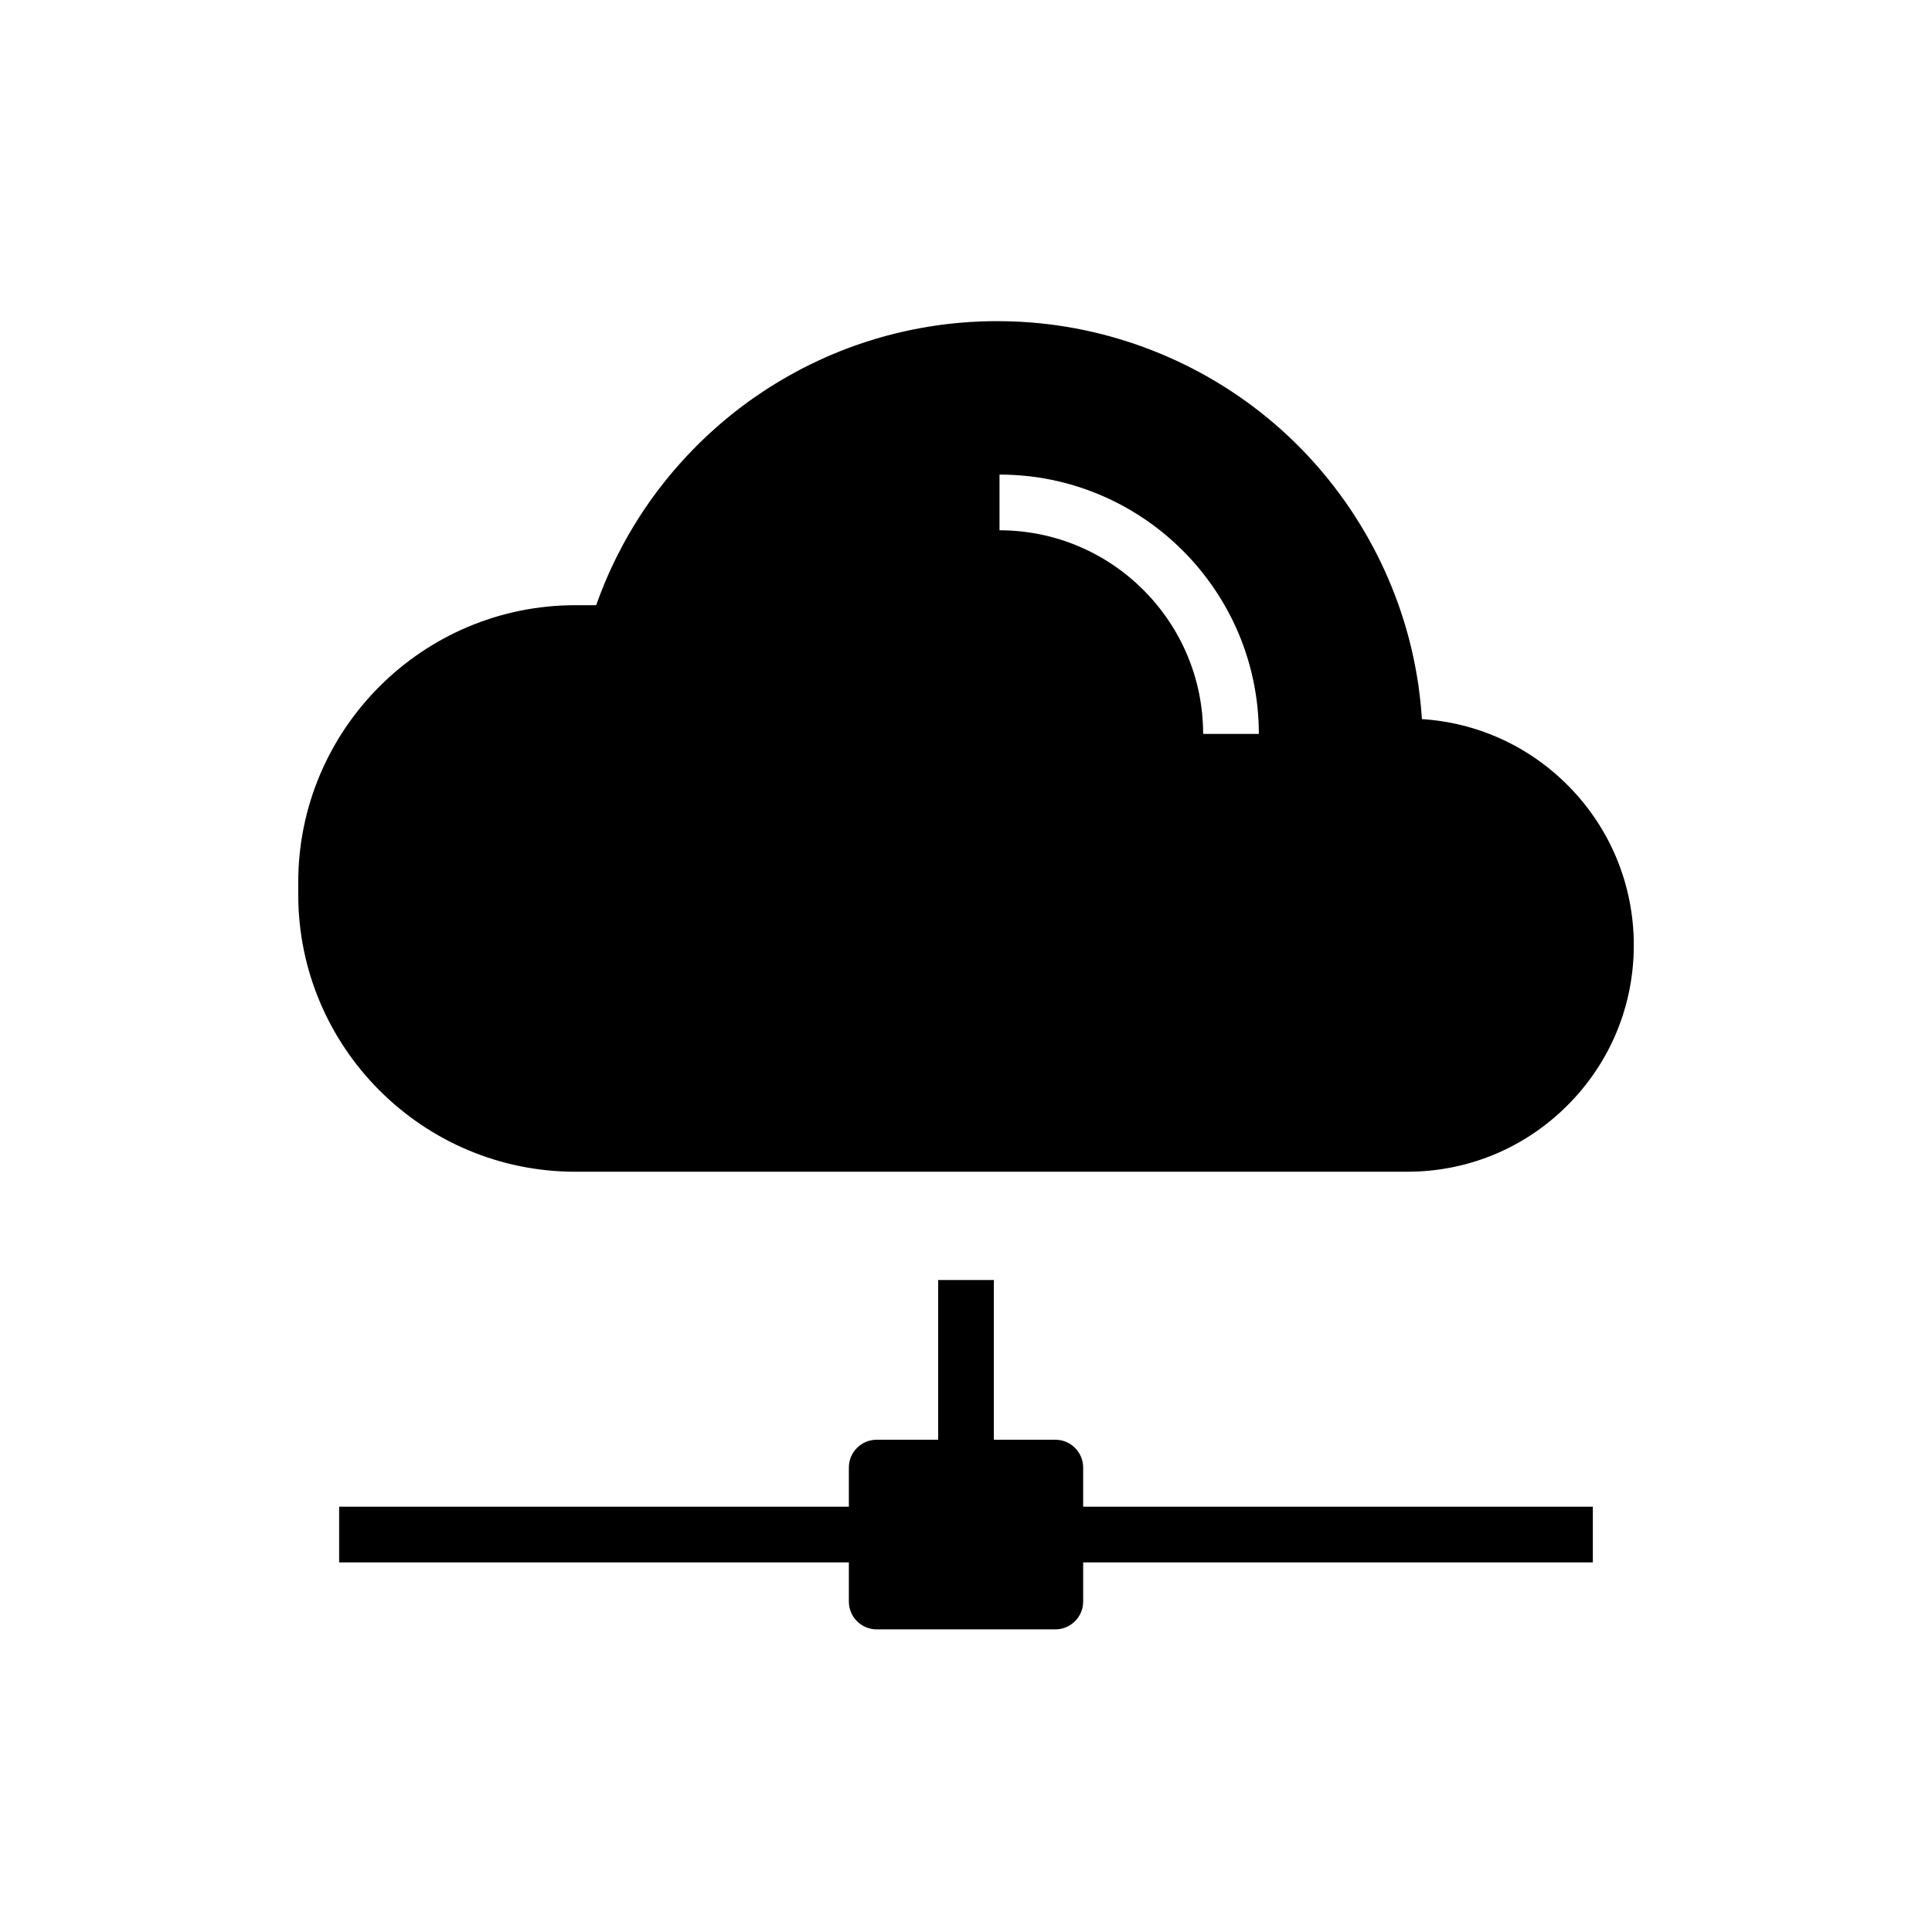
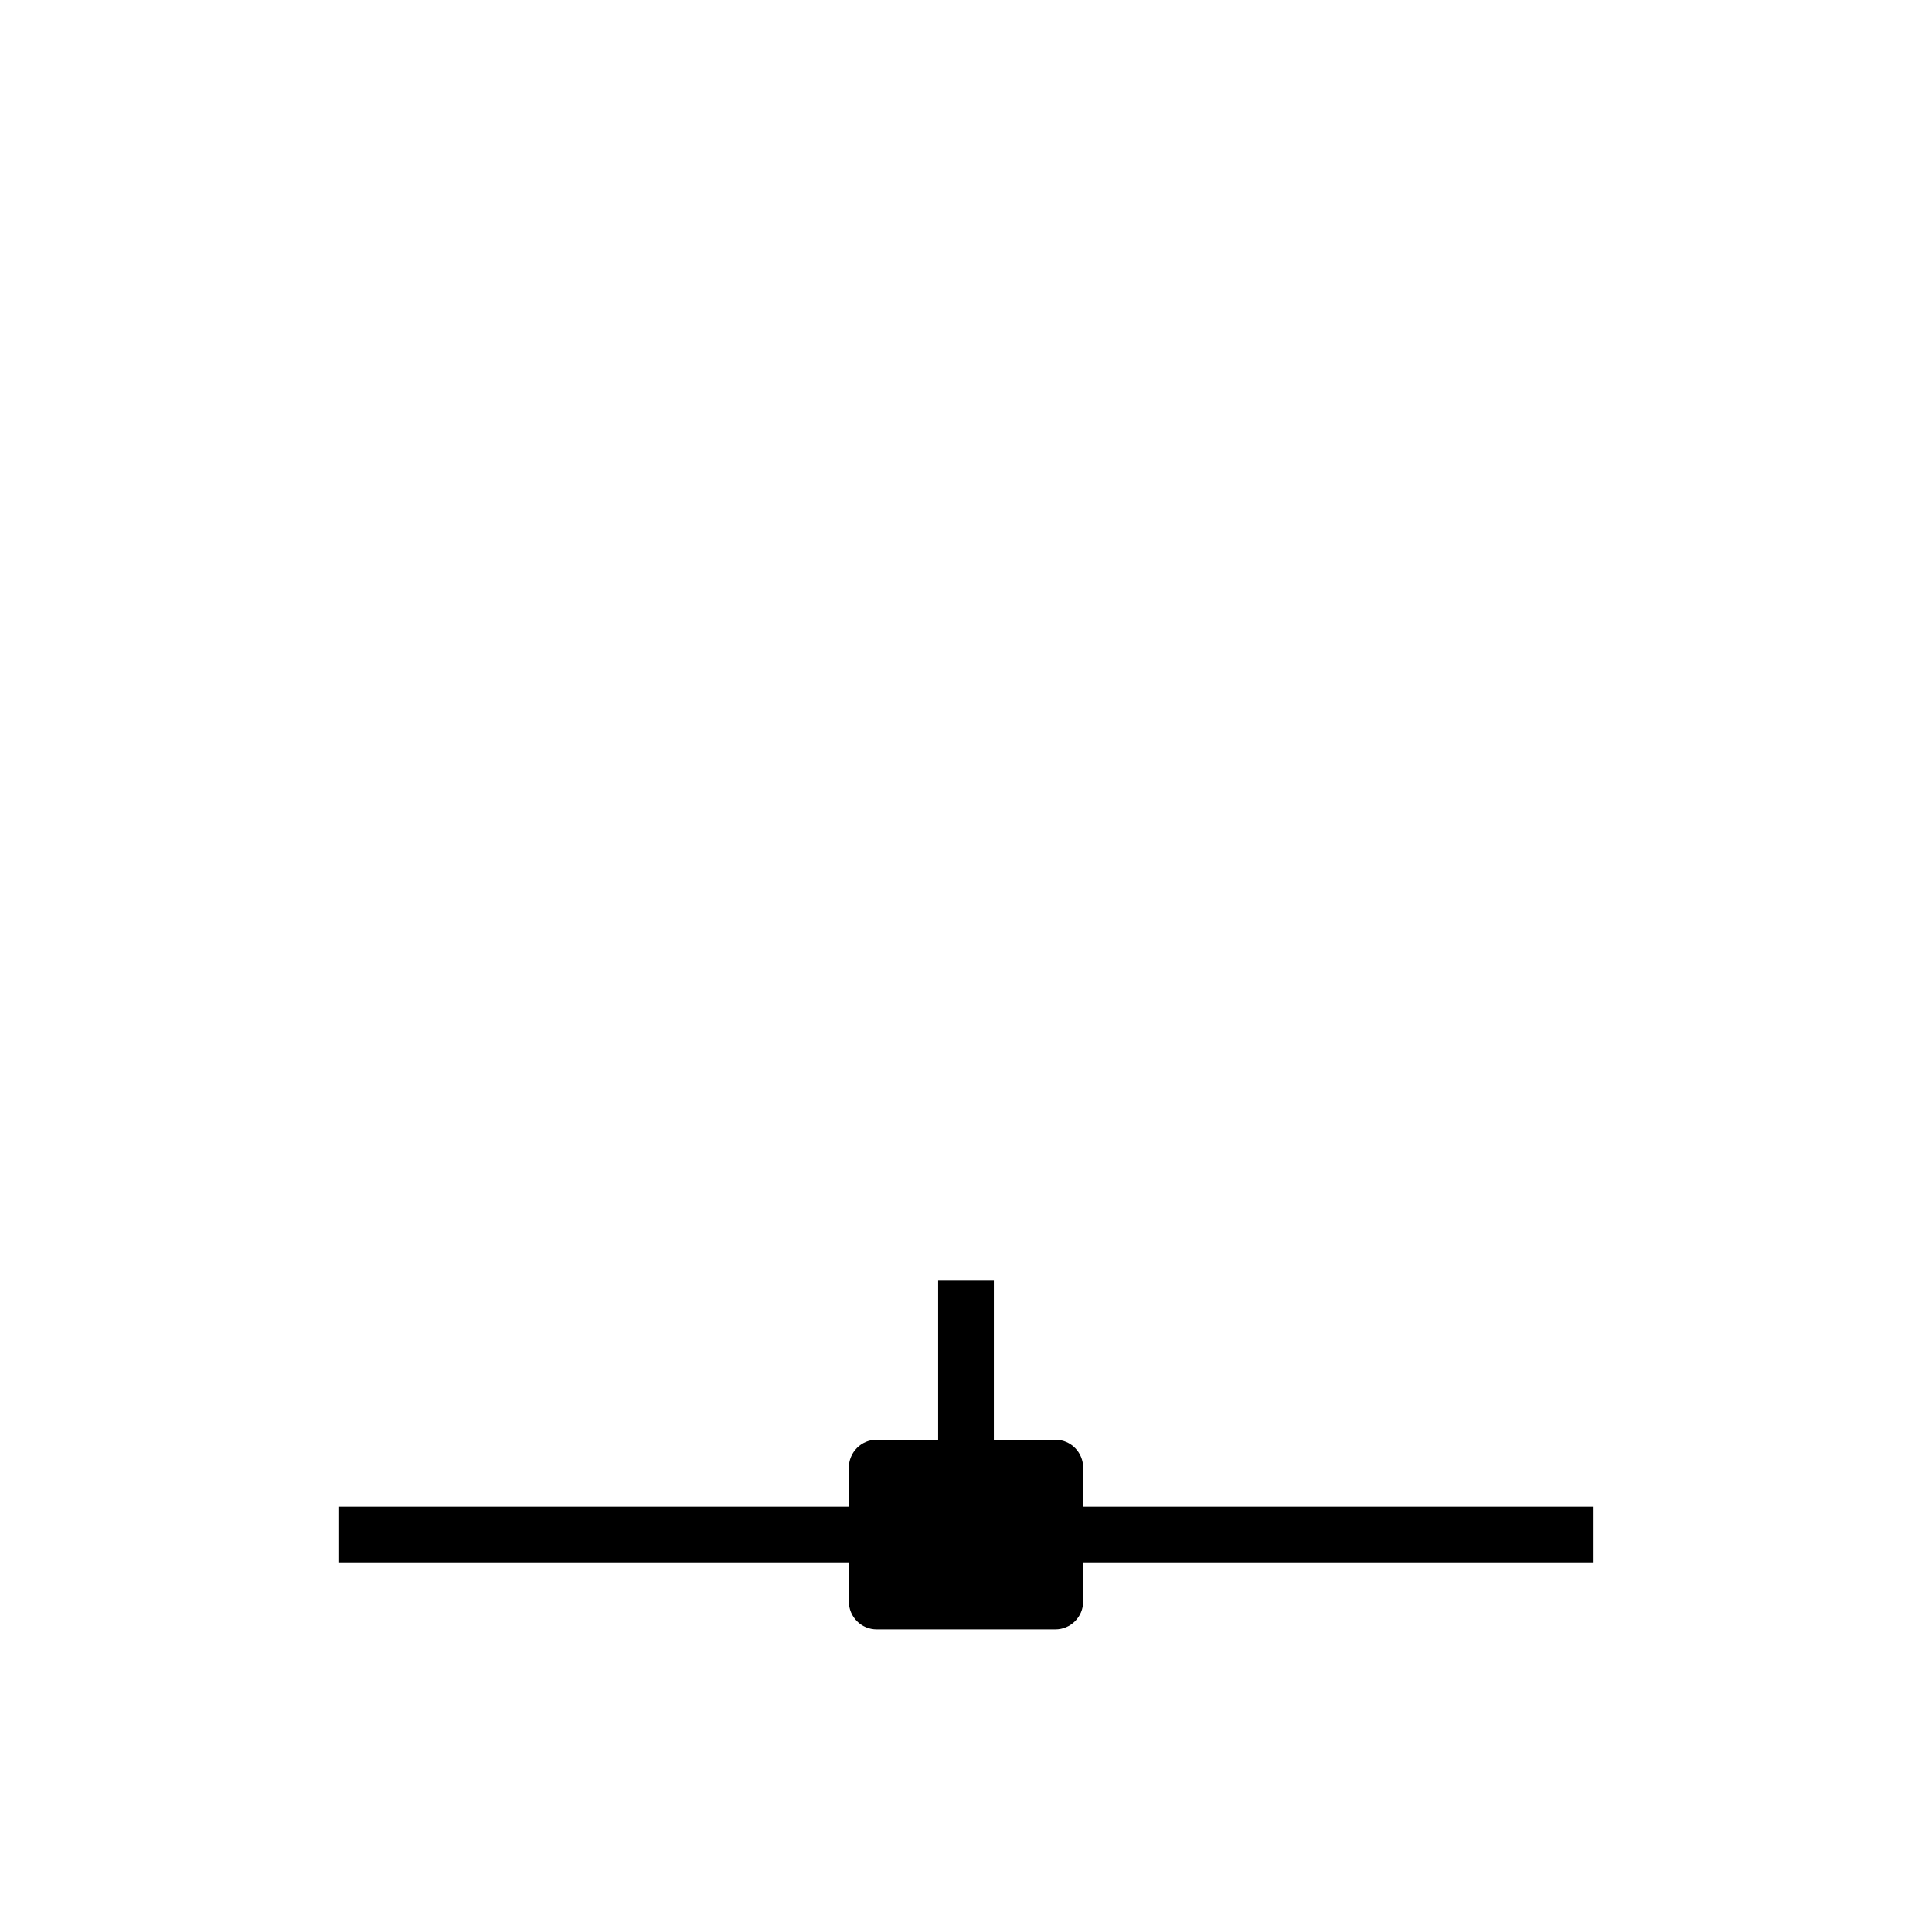
<svg xmlns="http://www.w3.org/2000/svg" fill="#000000" width="800px" height="800px" version="1.1" viewBox="144 144 512 512">
  <g>
-     <path d="m431.05 543.29h135.07v14.762h-135.07v10.371c0 4.078-3.305 7.379-7.379 7.379h-47.336c-4.074 0-7.379-3.301-7.379-7.379v-10.371h-135.08v-14.762h135.08v-10.367c0-4.078 3.305-7.379 7.379-7.379h16.285v-42.32h14.762v42.32h16.289c4.074 0 7.379 3.301 7.379 7.379z" />
-     <path d="m296.48 454.52h220.46c16.039 0 31.113-6.242 42.449-17.586 11.34-11.336 17.586-26.414 17.586-42.449 0-15.758-6.055-30.648-17.059-41.922-10.449-10.711-24.262-17.047-39.098-17.996l-0.004-0.074c-0.016-0.172-0.023-0.344-0.039-0.512-0.031-0.5-0.07-1-0.113-1.5-0.031-0.391-0.062-0.789-0.098-1.168l-0.031-0.336c-0.043-0.469-0.094-0.93-0.145-1.363-0.043-0.402-0.082-0.801-0.133-1.172-0.082-0.754-0.172-1.445-0.27-2.129-0.016-0.109-0.031-0.223-0.043-0.336l-0.133-0.934c-0.043-0.281-0.082-0.562-0.129-0.812-0.051-0.324-0.098-0.656-0.164-0.984-0.062-0.43-0.137-0.855-0.215-1.273-4.375-24.645-17.121-47.449-35.887-64.223-18.914-16.895-43.242-26.996-68.516-28.449-0.078-0.004-0.164-0.012-0.246-0.016-0.367-0.02-0.734-0.039-1.059-0.051-0.66-0.039-1.32-0.059-1.965-0.078-0.555-0.02-1.105-0.031-1.645-0.035-1.027-0.02-2.055-0.016-3.102-0.004-0.395 0.004-0.793 0.012-1.16 0.02-0.297 0.004-0.586 0.016-0.855 0.023-0.395 0.012-0.793 0.023-1.16 0.039-0.887 0.035-1.836 0.082-2.887 0.152-0.395 0.023-0.781 0.055-1.145 0.082-0.488 0.035-0.969 0.074-1.406 0.117-0.363 0.023-0.738 0.062-1.086 0.098-1.207 0.117-2.457 0.262-3.809 0.438-0.355 0.051-0.707 0.098-1.066 0.148l-0.156 0.023c-0.324 0.043-0.656 0.094-0.953 0.145-0.473 0.07-0.945 0.148-1.391 0.223-0.375 0.059-0.746 0.121-1.117 0.191-0.246 0.035-0.492 0.082-0.719 0.129-1.305 0.234-2.629 0.5-3.93 0.789-0.379 0.082-0.754 0.168-1.121 0.25-0.461 0.109-0.926 0.215-1.379 0.328-0.809 0.191-1.609 0.402-2.414 0.613l-0.469 0.129c-0.801 0.215-1.594 0.441-2.387 0.68-1.824 0.543-3.715 1.152-5.617 1.824-0.695 0.25-1.383 0.496-2.066 0.758-1.387 0.527-2.769 1.078-4.109 1.645-0.309 0.133-0.621 0.266-0.93 0.398l-0.328 0.145c-0.422 0.184-0.84 0.375-1.246 0.555-0.422 0.188-0.848 0.383-1.25 0.574-0.727 0.336-1.492 0.703-2.477 1.191-0.41 0.203-0.816 0.41-1.219 0.613-0.402 0.211-0.801 0.418-1.195 0.625-0.758 0.395-1.543 0.82-2.394 1.301-0.742 0.414-1.52 0.855-2.363 1.359-0.586 0.344-1.16 0.695-1.742 1.047-0.023 0.016-0.051 0.031-0.074 0.051-0.555 0.34-1.113 0.688-1.648 1.031-0.383 0.246-0.766 0.496-1.156 0.754-0.781 0.512-1.59 1.062-2.414 1.633l-0.172 0.117c-0.254 0.184-0.512 0.359-0.758 0.535-0.375 0.266-0.746 0.535-1.105 0.797-0.367 0.27-0.734 0.535-1.082 0.801-0.367 0.27-0.734 0.547-1.094 0.82-0.363 0.285-0.727 0.566-1.105 0.859-0.34 0.27-0.68 0.535-1.012 0.809-0.031 0.023-0.059 0.051-0.09 0.074h-0.004c-0.02 0.02-0.043 0.035-0.062 0.055-0.301 0.242-0.59 0.48-0.887 0.727-0.355 0.285-0.699 0.574-1.047 0.871-1.066 0.906-2.098 1.812-3.047 2.676-0.34 0.305-0.668 0.609-0.988 0.906-0.336 0.309-0.668 0.625-1 0.941-0.324 0.309-0.648 0.621-1 0.965l-0.031 0.031c-0.031 0.023-0.059 0.055-0.09 0.082l-0.039 0.039c-0.266 0.262-0.531 0.523-0.762 0.758-0.328 0.324-0.648 0.648-0.953 0.965-0.324 0.328-0.645 0.66-0.953 0.992l-0.242 0.25c-0.23 0.242-0.461 0.488-0.684 0.727-0.605 0.66-1.211 1.32-1.816 1.996-0.594 0.676-1.188 1.352-1.766 2.035-0.5 0.59-1.043 1.238-1.703 2.055-0.582 0.723-1.172 1.477-1.812 2.309-0.234 0.316-0.477 0.629-0.699 0.93-0.277 0.363-0.543 0.727-0.809 1.098-0.266 0.363-0.531 0.727-0.809 1.113-0.188 0.262-0.375 0.527-0.555 0.789-0.547 0.789-1.125 1.645-1.77 2.617-0.234 0.359-0.469 0.715-0.699 1.078-0.27 0.418-0.531 0.84-0.812 1.289-0.211 0.336-0.422 0.68-0.625 1.012-0.488 0.809-0.961 1.605-1.391 2.356-0.227 0.391-0.449 0.781-0.664 1.168-0.645 1.156-1.293 2.371-1.93 3.606-0.207 0.402-0.414 0.812-0.621 1.227-0.348 0.703-0.695 1.418-1.02 2.109-0.254 0.531-0.5 1.062-0.738 1.59-0.191 0.422-0.379 0.848-0.562 1.266l-0.023 0.059c-0.164 0.367-0.32 0.738-0.477 1.105-0.012 0.023-0.02 0.055-0.031 0.078l-0.012 0.023c-0.176 0.41-0.355 0.836-0.516 1.234-0.688 1.672-1.352 3.426-1.984 5.207h-5.512c-40.496 0-73.445 32.949-73.445 73.449v3.223c0 40.516 32.949 73.465 73.445 73.465zm112.4-184.75c37.895 0 68.723 30.828 68.723 68.723h-14.762c0-29.758-24.207-53.961-53.961-53.961z" />
+     <path d="m431.05 543.29h135.07v14.762h-135.07v10.371c0 4.078-3.305 7.379-7.379 7.379h-47.336c-4.074 0-7.379-3.301-7.379-7.379v-10.371h-135.08v-14.762h135.08v-10.367c0-4.078 3.305-7.379 7.379-7.379h16.285v-42.32h14.762v42.32h16.289c4.074 0 7.379 3.301 7.379 7.379" />
  </g>
</svg>